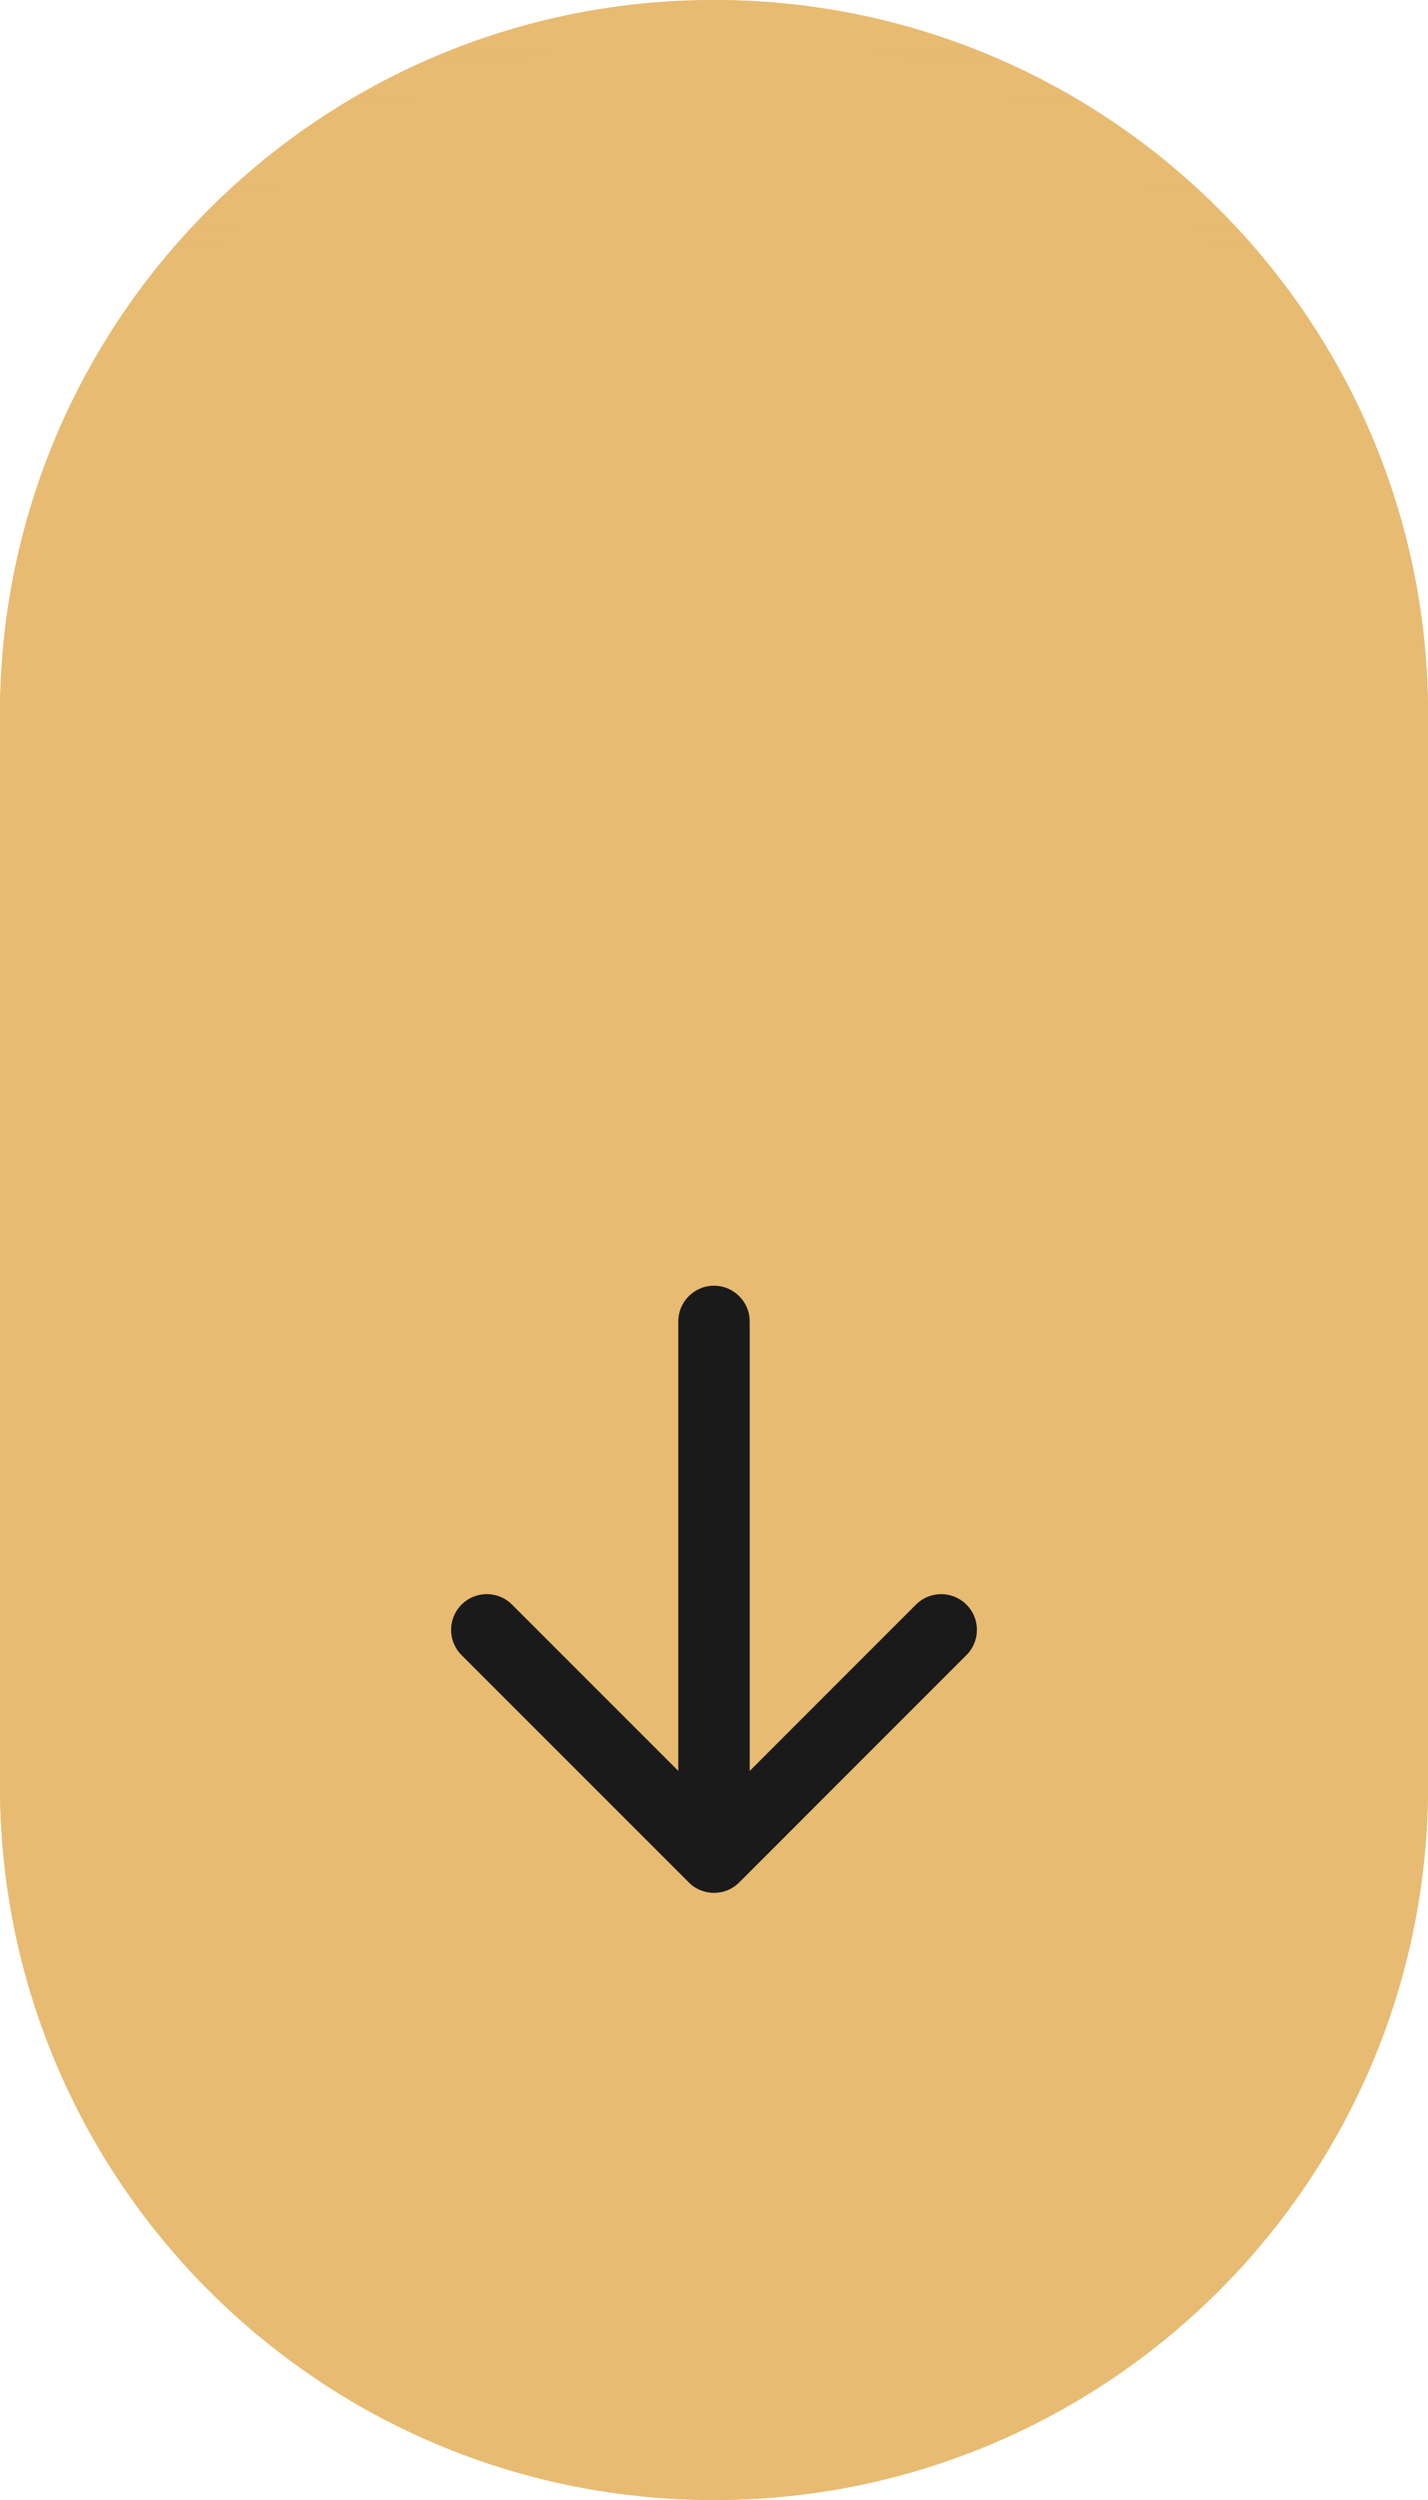
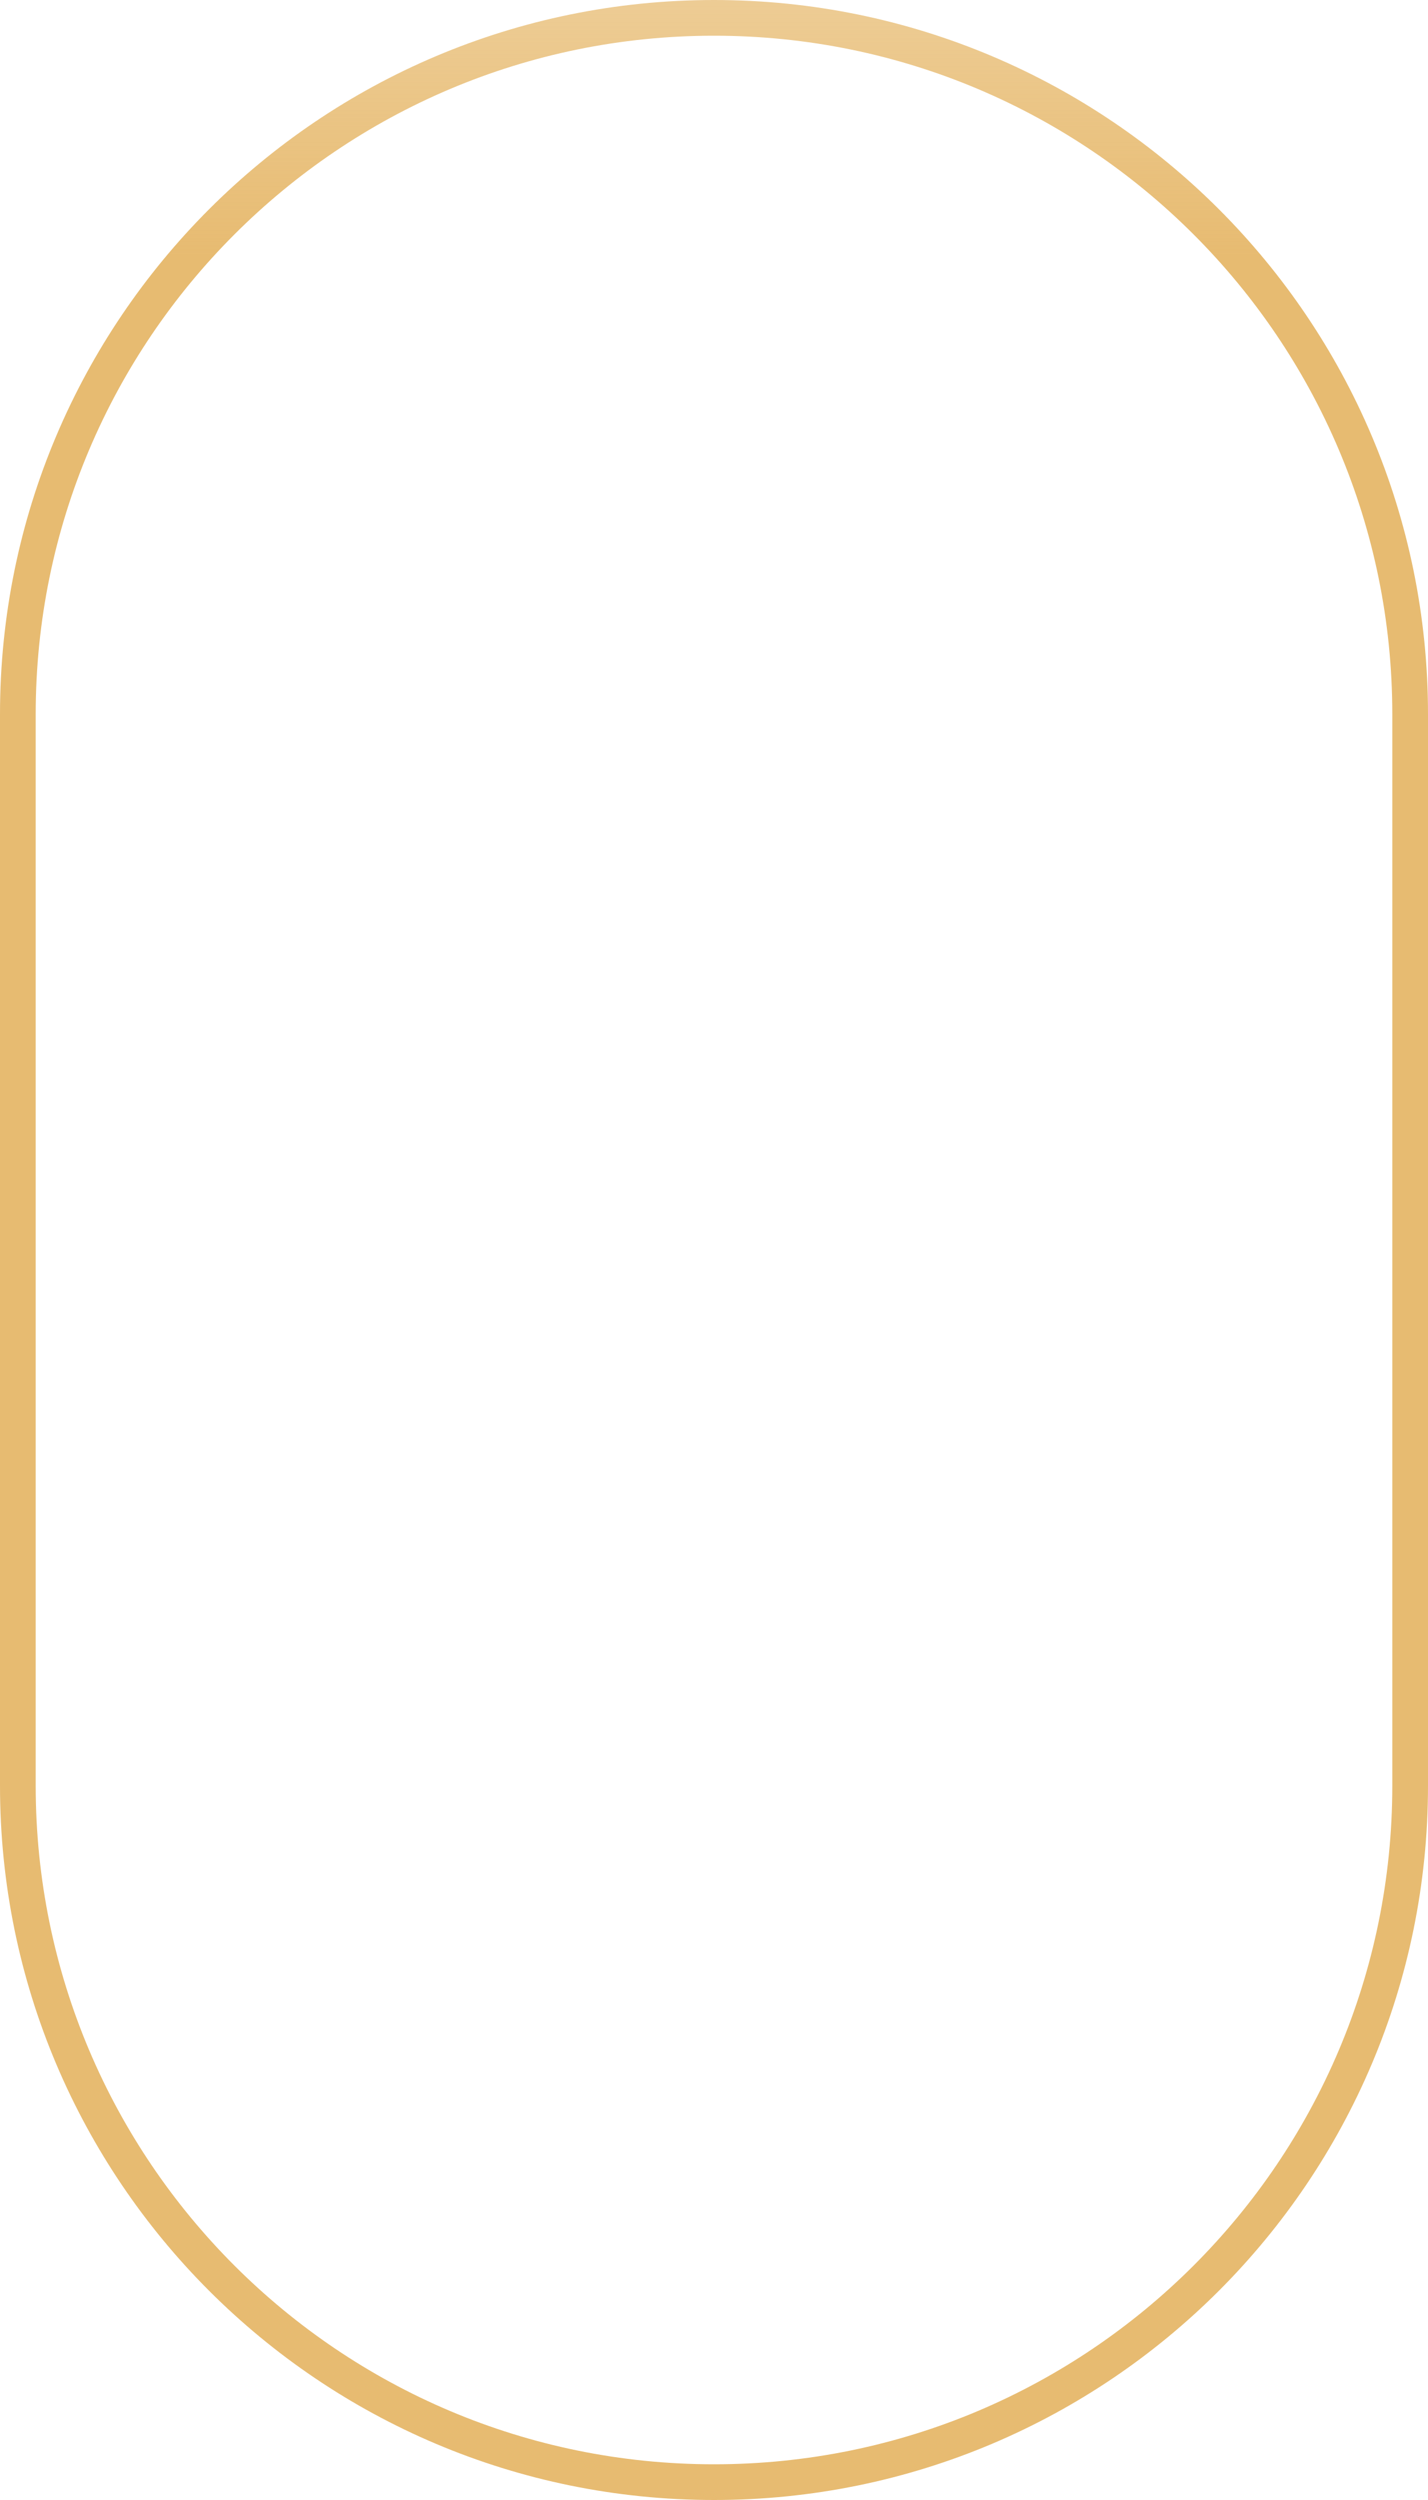
<svg xmlns="http://www.w3.org/2000/svg" width="40" height="70" viewBox="0 0 40 70" fill="none">
-   <path d="M40 20C40 8.954 31.046 0 20 0C8.954 0 0 8.954 0 20V50C0 61.046 8.954 70 20 70C31.046 70 40 61.046 40 50V20Z" fill="#E7BB71" />
  <path fill-rule="evenodd" clip-rule="evenodd" d="M20 1C9.507 1 1 9.507 1 20V50C1 60.493 9.507 69 20 69C30.493 69 39 60.493 39 50V20C39 9.507 30.493 1 20 1ZM0 20C0 8.954 8.954 0 20 0C31.046 0 40 8.954 40 20V50C40 61.046 31.046 70 20 70C8.954 70 0 61.046 0 50V20Z" fill="url(#paint0_linear_16_427)" />
-   <path d="M21 37C21 36.448 20.552 36 20 36C19.448 36 19 36.448 19 37H21ZM19.293 52.707C19.683 53.098 20.317 53.098 20.707 52.707L27.071 46.343C27.462 45.953 27.462 45.319 27.071 44.929C26.68 44.538 26.047 44.538 25.657 44.929L20 50.586L14.343 44.929C13.953 44.538 13.319 44.538 12.929 44.929C12.538 45.319 12.538 45.953 12.929 46.343L19.293 52.707ZM19 37V52H21V37H19Z" fill="#1A1A1A" />
  <defs>
    <linearGradient id="paint0_linear_16_427" x1="20" y1="-1.74792e-08" x2="20" y2="70" gradientUnits="userSpaceOnUse">
      <stop stop-color="#E7BB71" stop-opacity="0.75" />
      <stop offset="0.102" stop-color="#E7BB71" />
      <stop offset="1" stop-color="#E7BB71" />
    </linearGradient>
  </defs>
</svg>